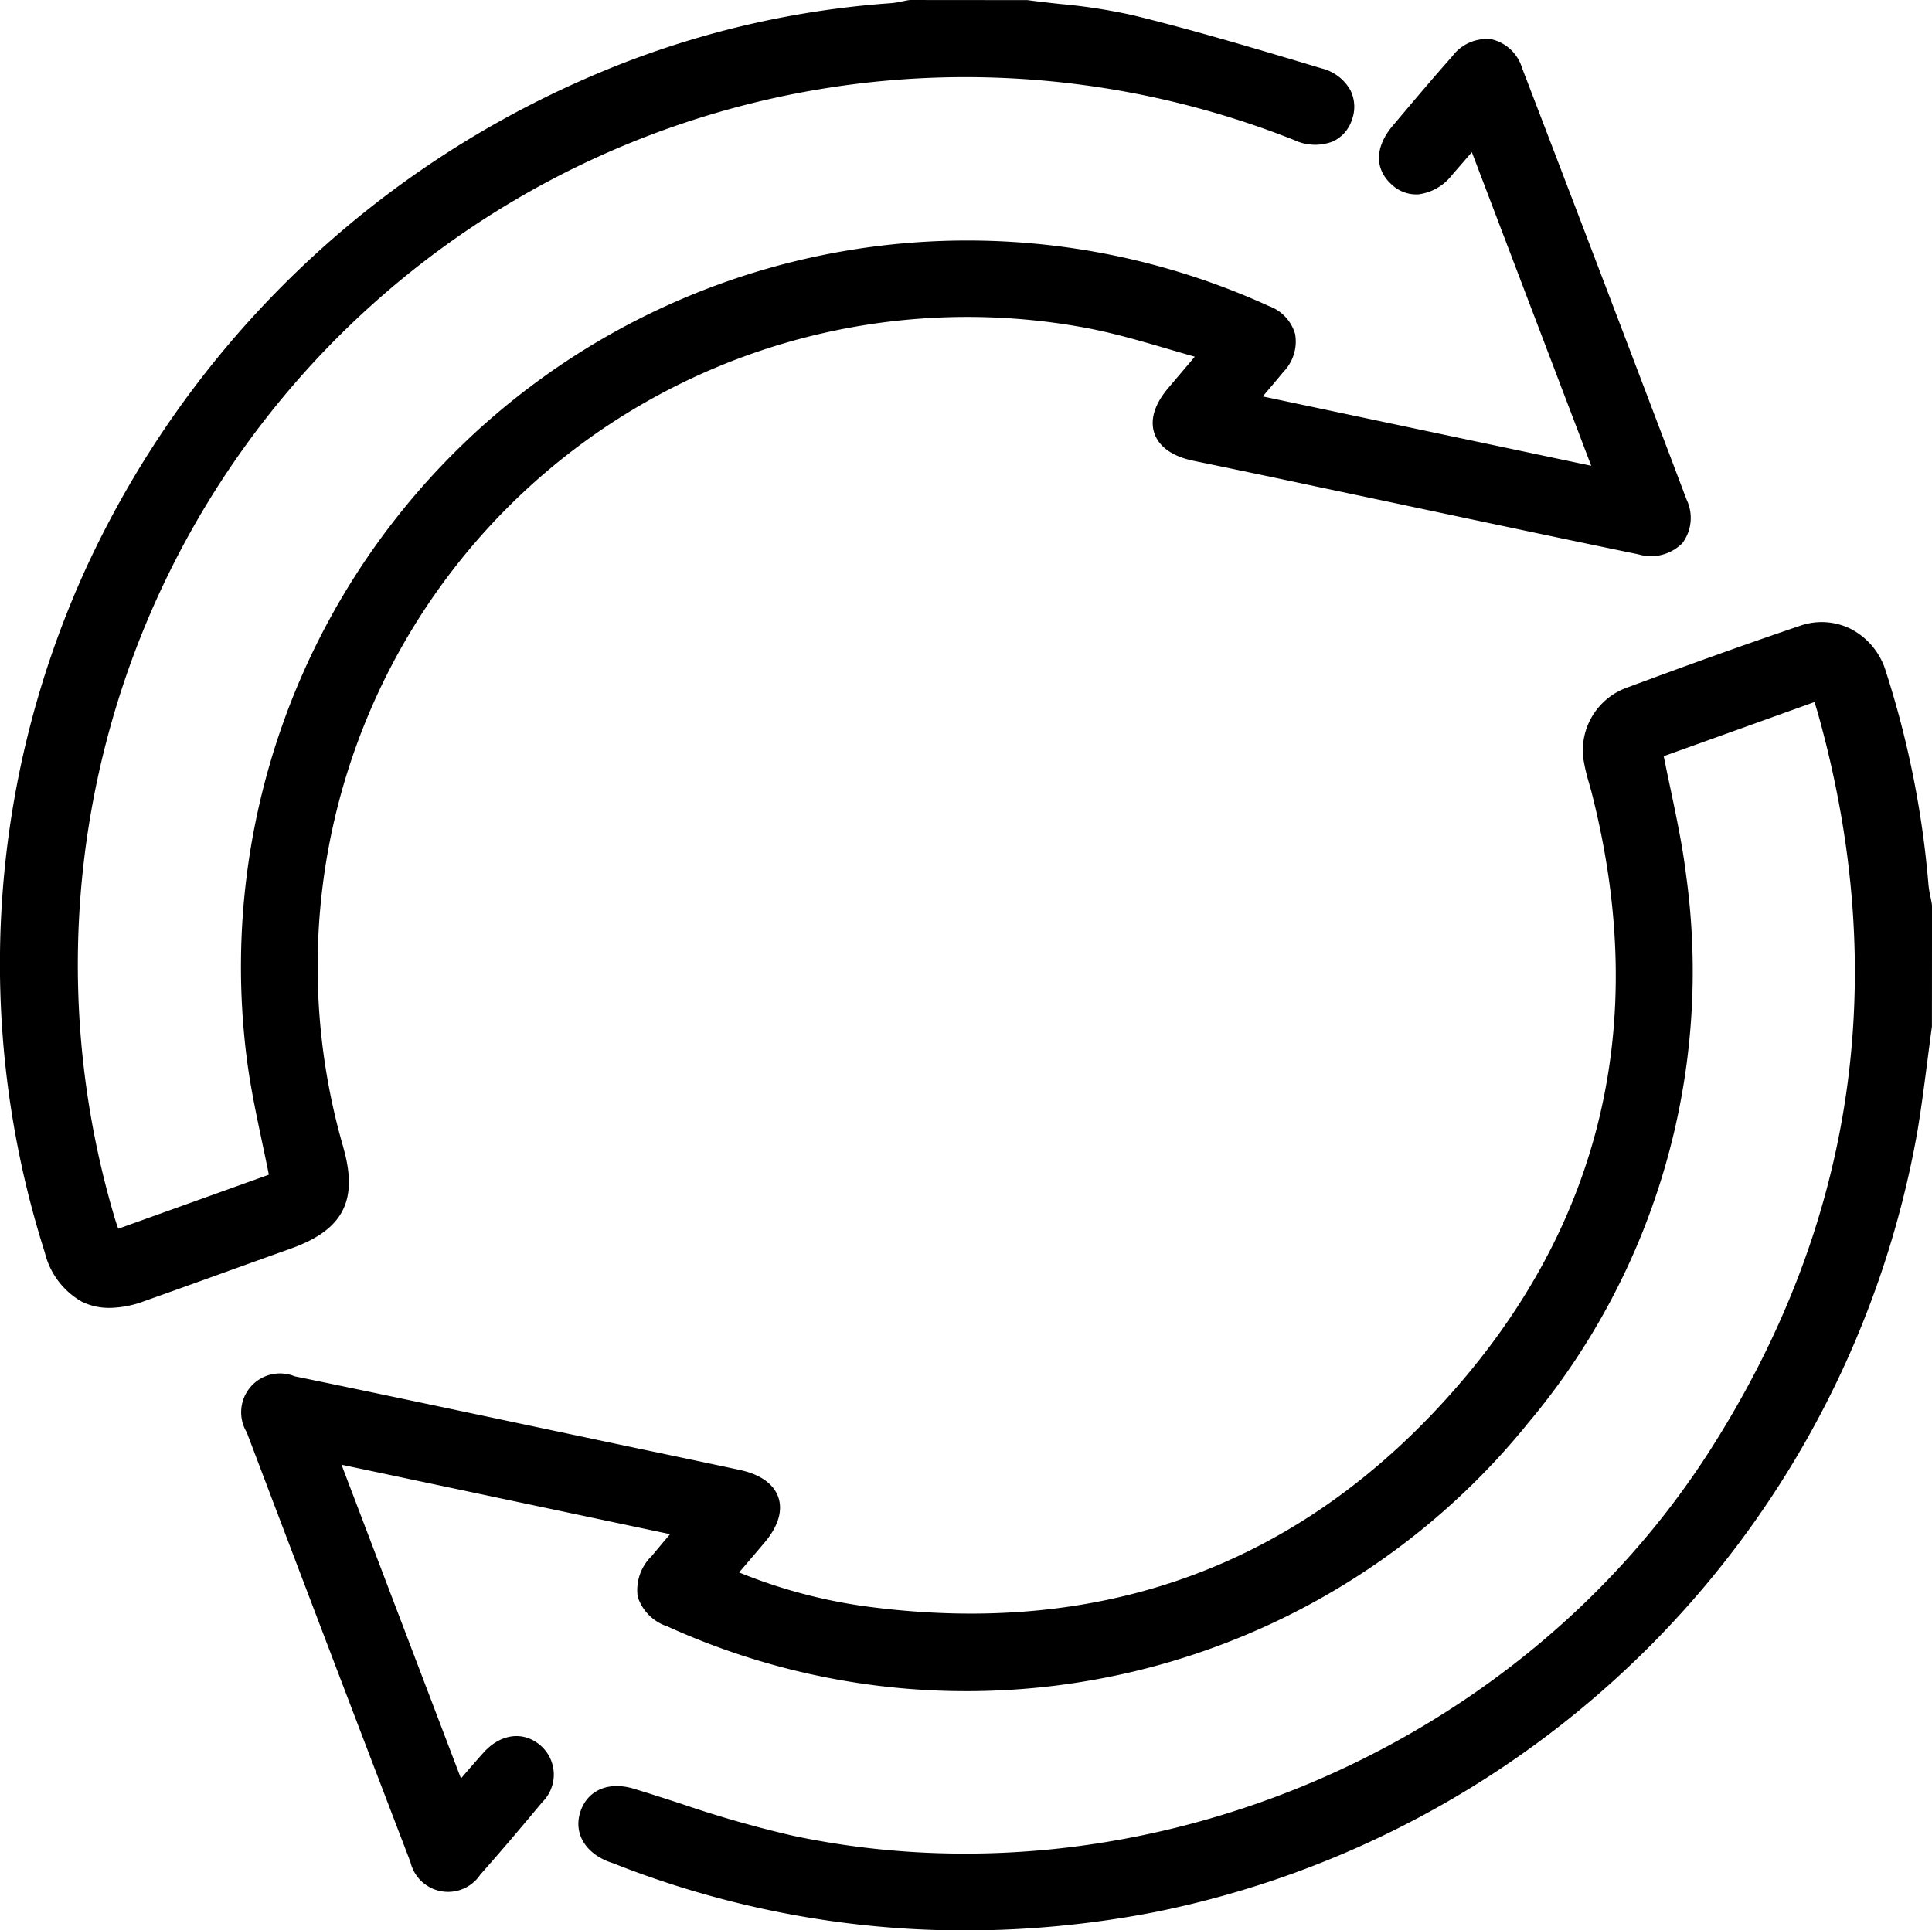
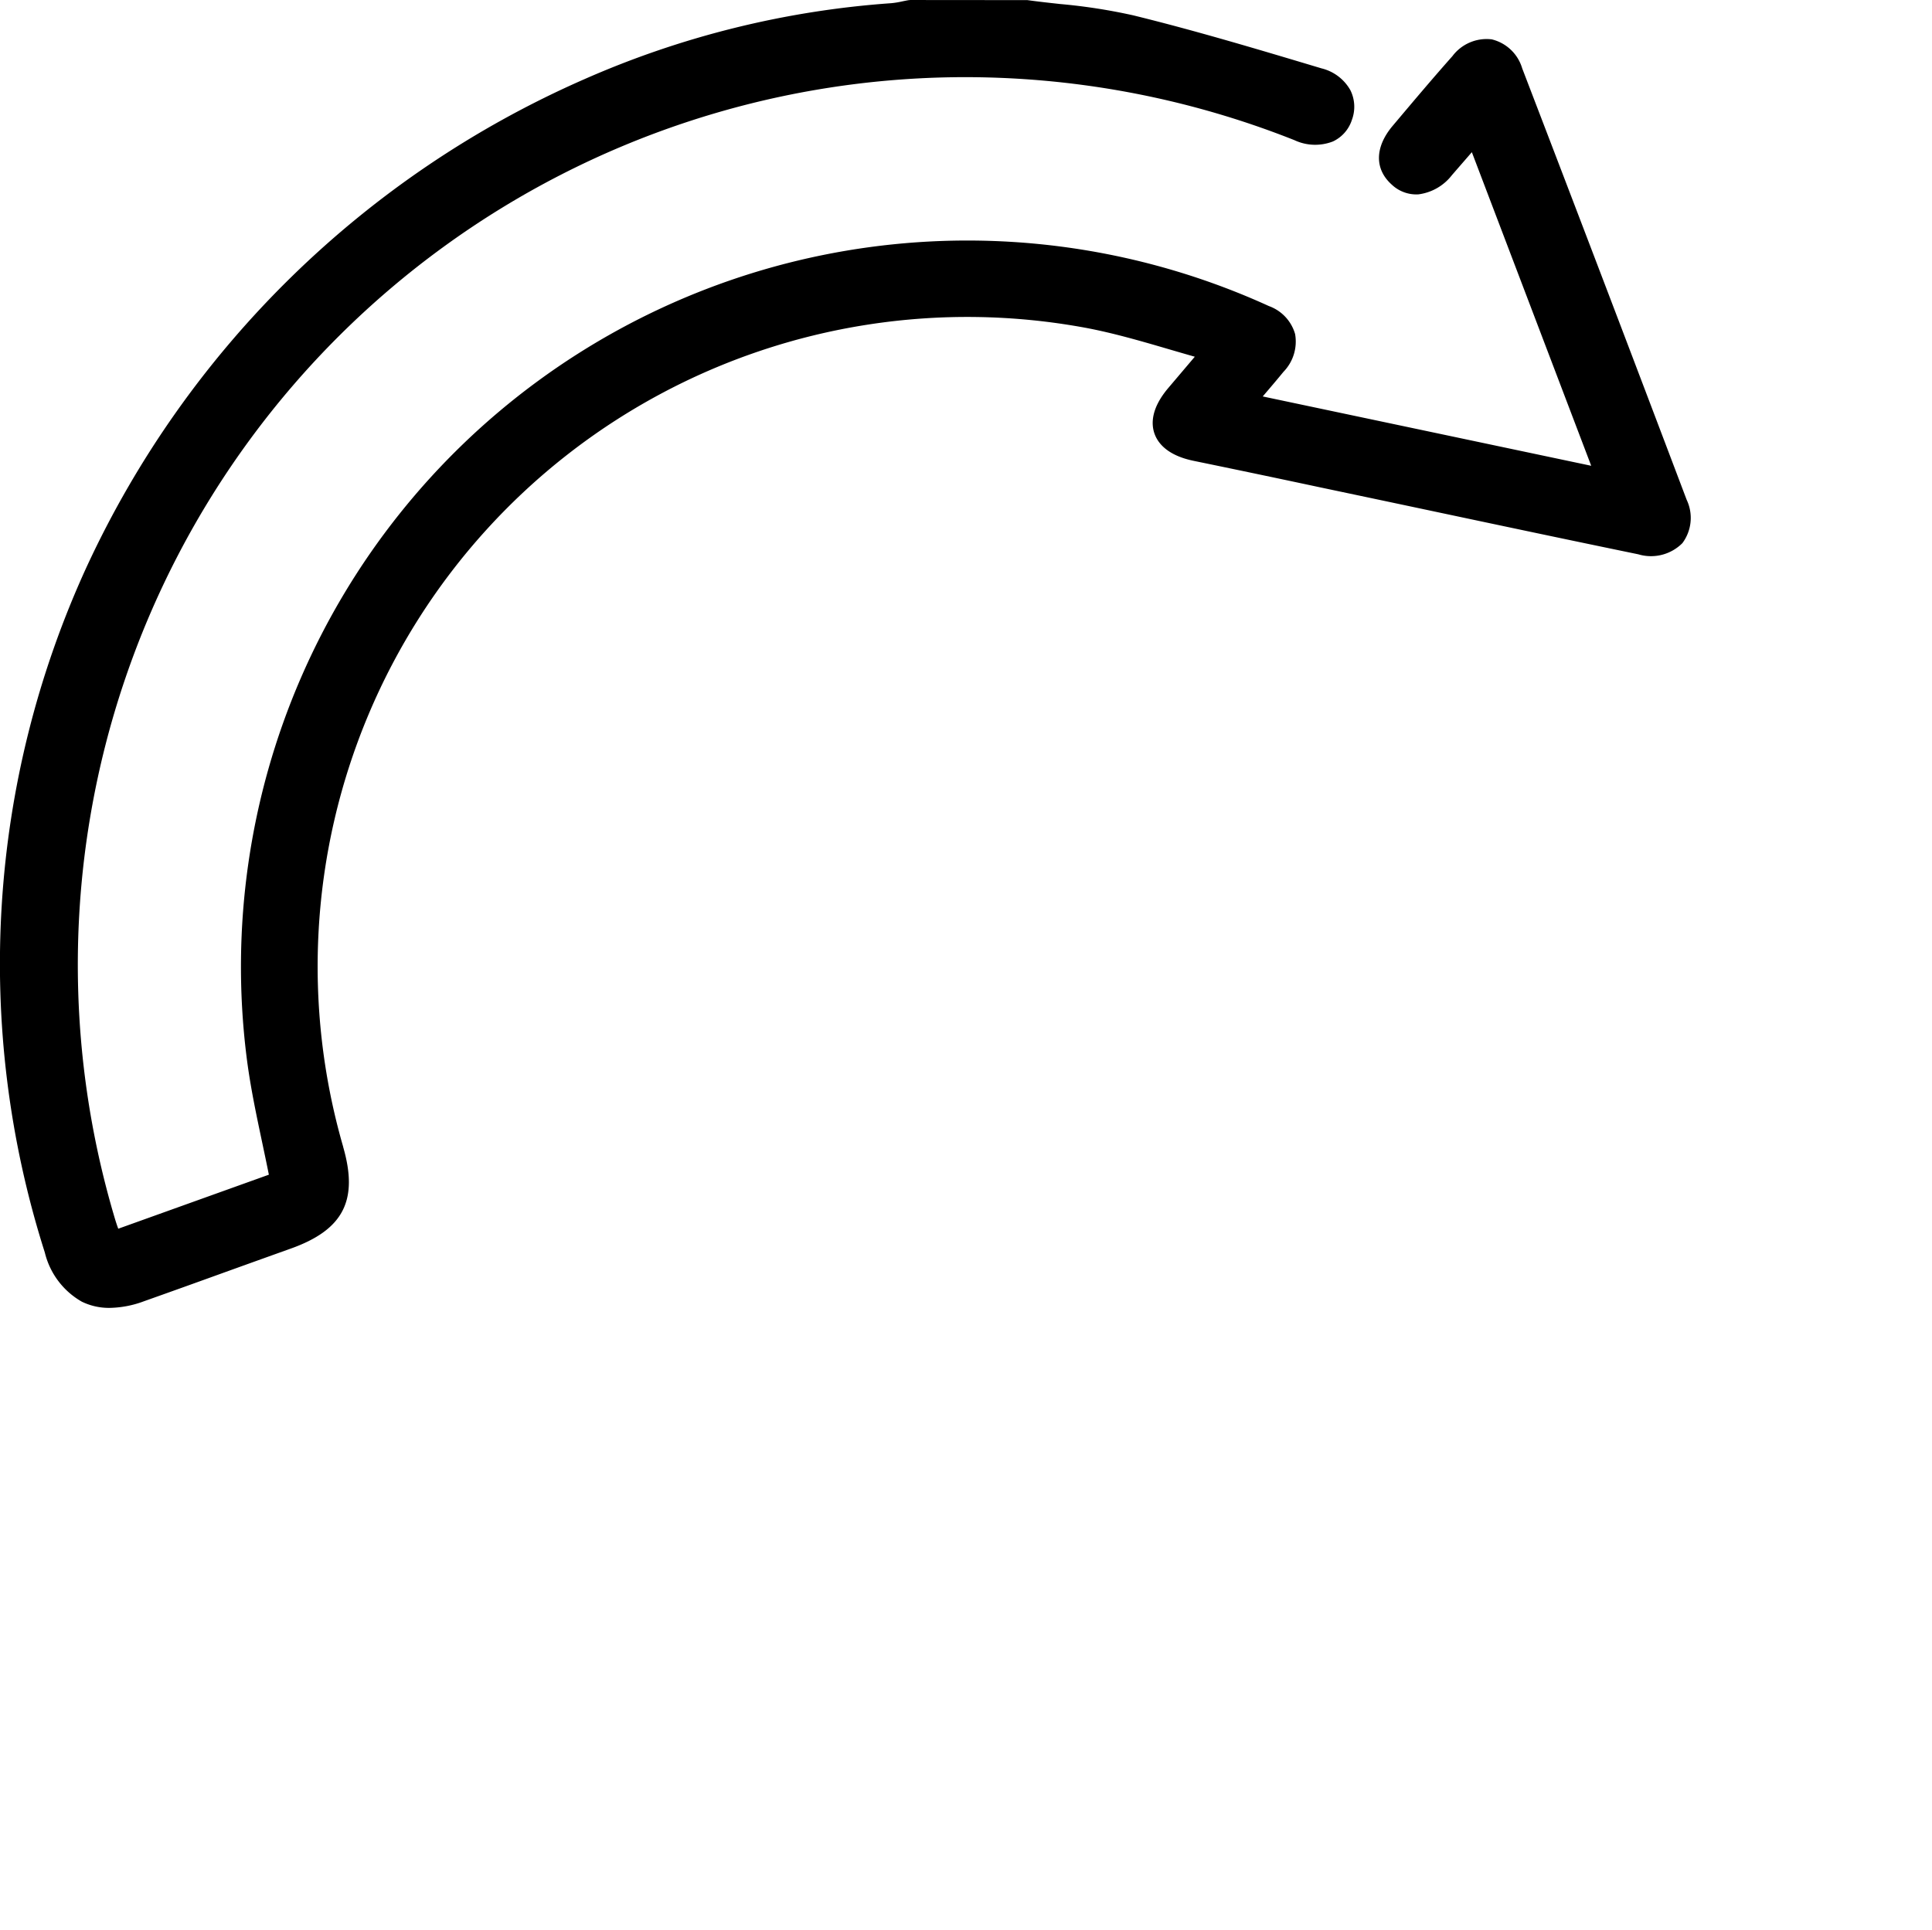
<svg xmlns="http://www.w3.org/2000/svg" width="149.211" height="149.121" viewBox="0 0 149.211 149.121">
  <g transform="translate(5309.122 -2534.665)">
-     <path d="M1304.362,194.93c-.03-.17-.065-.34-.1-.51a8.132,8.132,0,0,1-.158-.954,73.522,73.522,0,0,0-3.3-16.51,5.441,5.441,0,0,0-2.7-3.259,5.045,5.045,0,0,0-3.919-.243c-4.015,1.362-8.281,2.888-13.425,4.8a5.145,5.145,0,0,0-3.314,5.45,13.728,13.728,0,0,0,.435,1.881c.068.241.136.482.2.723,4.587,17.946.735,33.8-11.448,47.118-11.731,12.823-26.68,18.138-44.434,15.8a40.447,40.447,0,0,1-9.951-2.644l.154-.181c.621-.728,1.211-1.42,1.8-2.114,1.338-1.584,1.323-2.781,1.074-3.508s-.974-1.688-3.016-2.123q-3.6-.769-7.213-1.523l-3.2-.674-6.73-1.422c-5.635-1.192-11.462-2.424-17.2-3.607a3,3,0,0,0-3.694,4.334c4.326,11.421,8.579,22.588,12.64,33.19a2.987,2.987,0,0,0,5.395.969c1.8-2.024,3.5-4.057,4.79-5.6a2.983,2.983,0,0,0-.1-4.339c-1.318-1.178-3.1-.972-4.437.513-.582.647-1.148,1.305-1.746,2l-9.209-24.193-.017-.044,25.376,5.366c-.5.591-.954,1.128-1.4,1.669a3.672,3.672,0,0,0-1.1,3.164,3.571,3.571,0,0,0,2.28,2.288A55.8,55.8,0,0,0,1273.217,235a54.227,54.227,0,0,0,12.169-42.276c-.277-2.258-.735-4.431-1.22-6.732-.17-.805-.344-1.632-.51-2.462l11.638-4.181c.1.292.193.593.277.89,5.676,20.273,2.857,39.439-8.377,56.966-14.846,23.161-43.94,35.384-70.749,29.725a86.8,86.8,0,0,1-8.706-2.489c-1.182-.383-2.4-.78-3.615-1.148-1.927-.587-3.541.083-4.113,1.707-.557,1.581.219,3.092,1.976,3.85.12.052.243.1.366.139.067.023.133.047.2.072a73.862,73.862,0,0,0,27.138,5.178,77.52,77.52,0,0,0,14.592-1.406,74.818,74.818,0,0,0,58.963-60.3c.309-1.851.552-3.737.787-5.562.11-.854.22-1.707.337-2.559l.007-9.33Z" transform="translate(-6464.286 2409.552)" />
    <path d="M1154.636,144.262a50.177,50.177,0,0,1,57.386-63.268c2.106.4,4.18,1,6.376,1.644.655.191,1.325.387,2.007.581l-2.049,2.417c-1.339,1.58-1.32,2.78-1.069,3.509s.983,1.694,3.027,2.116q4.859,1,9.712,2.036l2.109.445q3.391.715,6.781,1.434c5.158,1.093,10.49,2.224,15.742,3.306a3.42,3.42,0,0,0,3.406-.865,3.266,3.266,0,0,0,.327-3.35c-4.026-10.642-8.179-21.543-12.7-33.324a3.249,3.249,0,0,0-2.355-2.241A3.3,3.3,0,0,0,1240.3,60c-1.48,1.666-2.937,3.394-4.346,5.066l-.26.308c-1.4,1.657-1.42,3.364-.06,4.566a2.757,2.757,0,0,0,2.032.737,3.894,3.894,0,0,0,2.6-1.489c.5-.577,1.006-1.157,1.536-1.77l9.219,24.225-25.369-5.356c.561-.657,1.091-1.278,1.6-1.9a3.354,3.354,0,0,0,.9-2.919,3.25,3.25,0,0,0-2.025-2.163,56.1,56.1,0,0,0-78.967,57.9c.276,2.258.735,4.432,1.222,6.733.17.807.346,1.635.512,2.468l-11.632,4.174c-.1-.272-.181-.52-.255-.767a68.569,68.569,0,0,1,64.834-88.186,68.967,68.967,0,0,1,26.258,4.862,3.776,3.776,0,0,0,2.975.1,2.778,2.778,0,0,0,1.465-1.67,2.884,2.884,0,0,0-.115-2.283,3.507,3.507,0,0,0-2.226-1.691l-.374-.112c-4.622-1.384-9.4-2.814-14.171-3.985a43.722,43.722,0,0,0-5.666-.877c-.827-.091-1.682-.185-2.511-.3l-9.044-.008-.143.013c-.155.027-.311.059-.466.091a6.774,6.774,0,0,1-.858.141,71.138,71.138,0,0,0-23.753,5.893,75.931,75.931,0,0,0-38.367,37.6,73.512,73.512,0,0,0-3.255,53.014,5.986,5.986,0,0,0,2.857,3.8,4.771,4.771,0,0,0,2.15.48,7.876,7.876,0,0,0,2.619-.5q3.116-1.107,6.226-2.233,2.57-.926,5.142-1.847c4.066-1.451,5.239-3.726,4.048-7.852" transform="translate(-6437.251 2479.003)" />
  </g>
</svg>